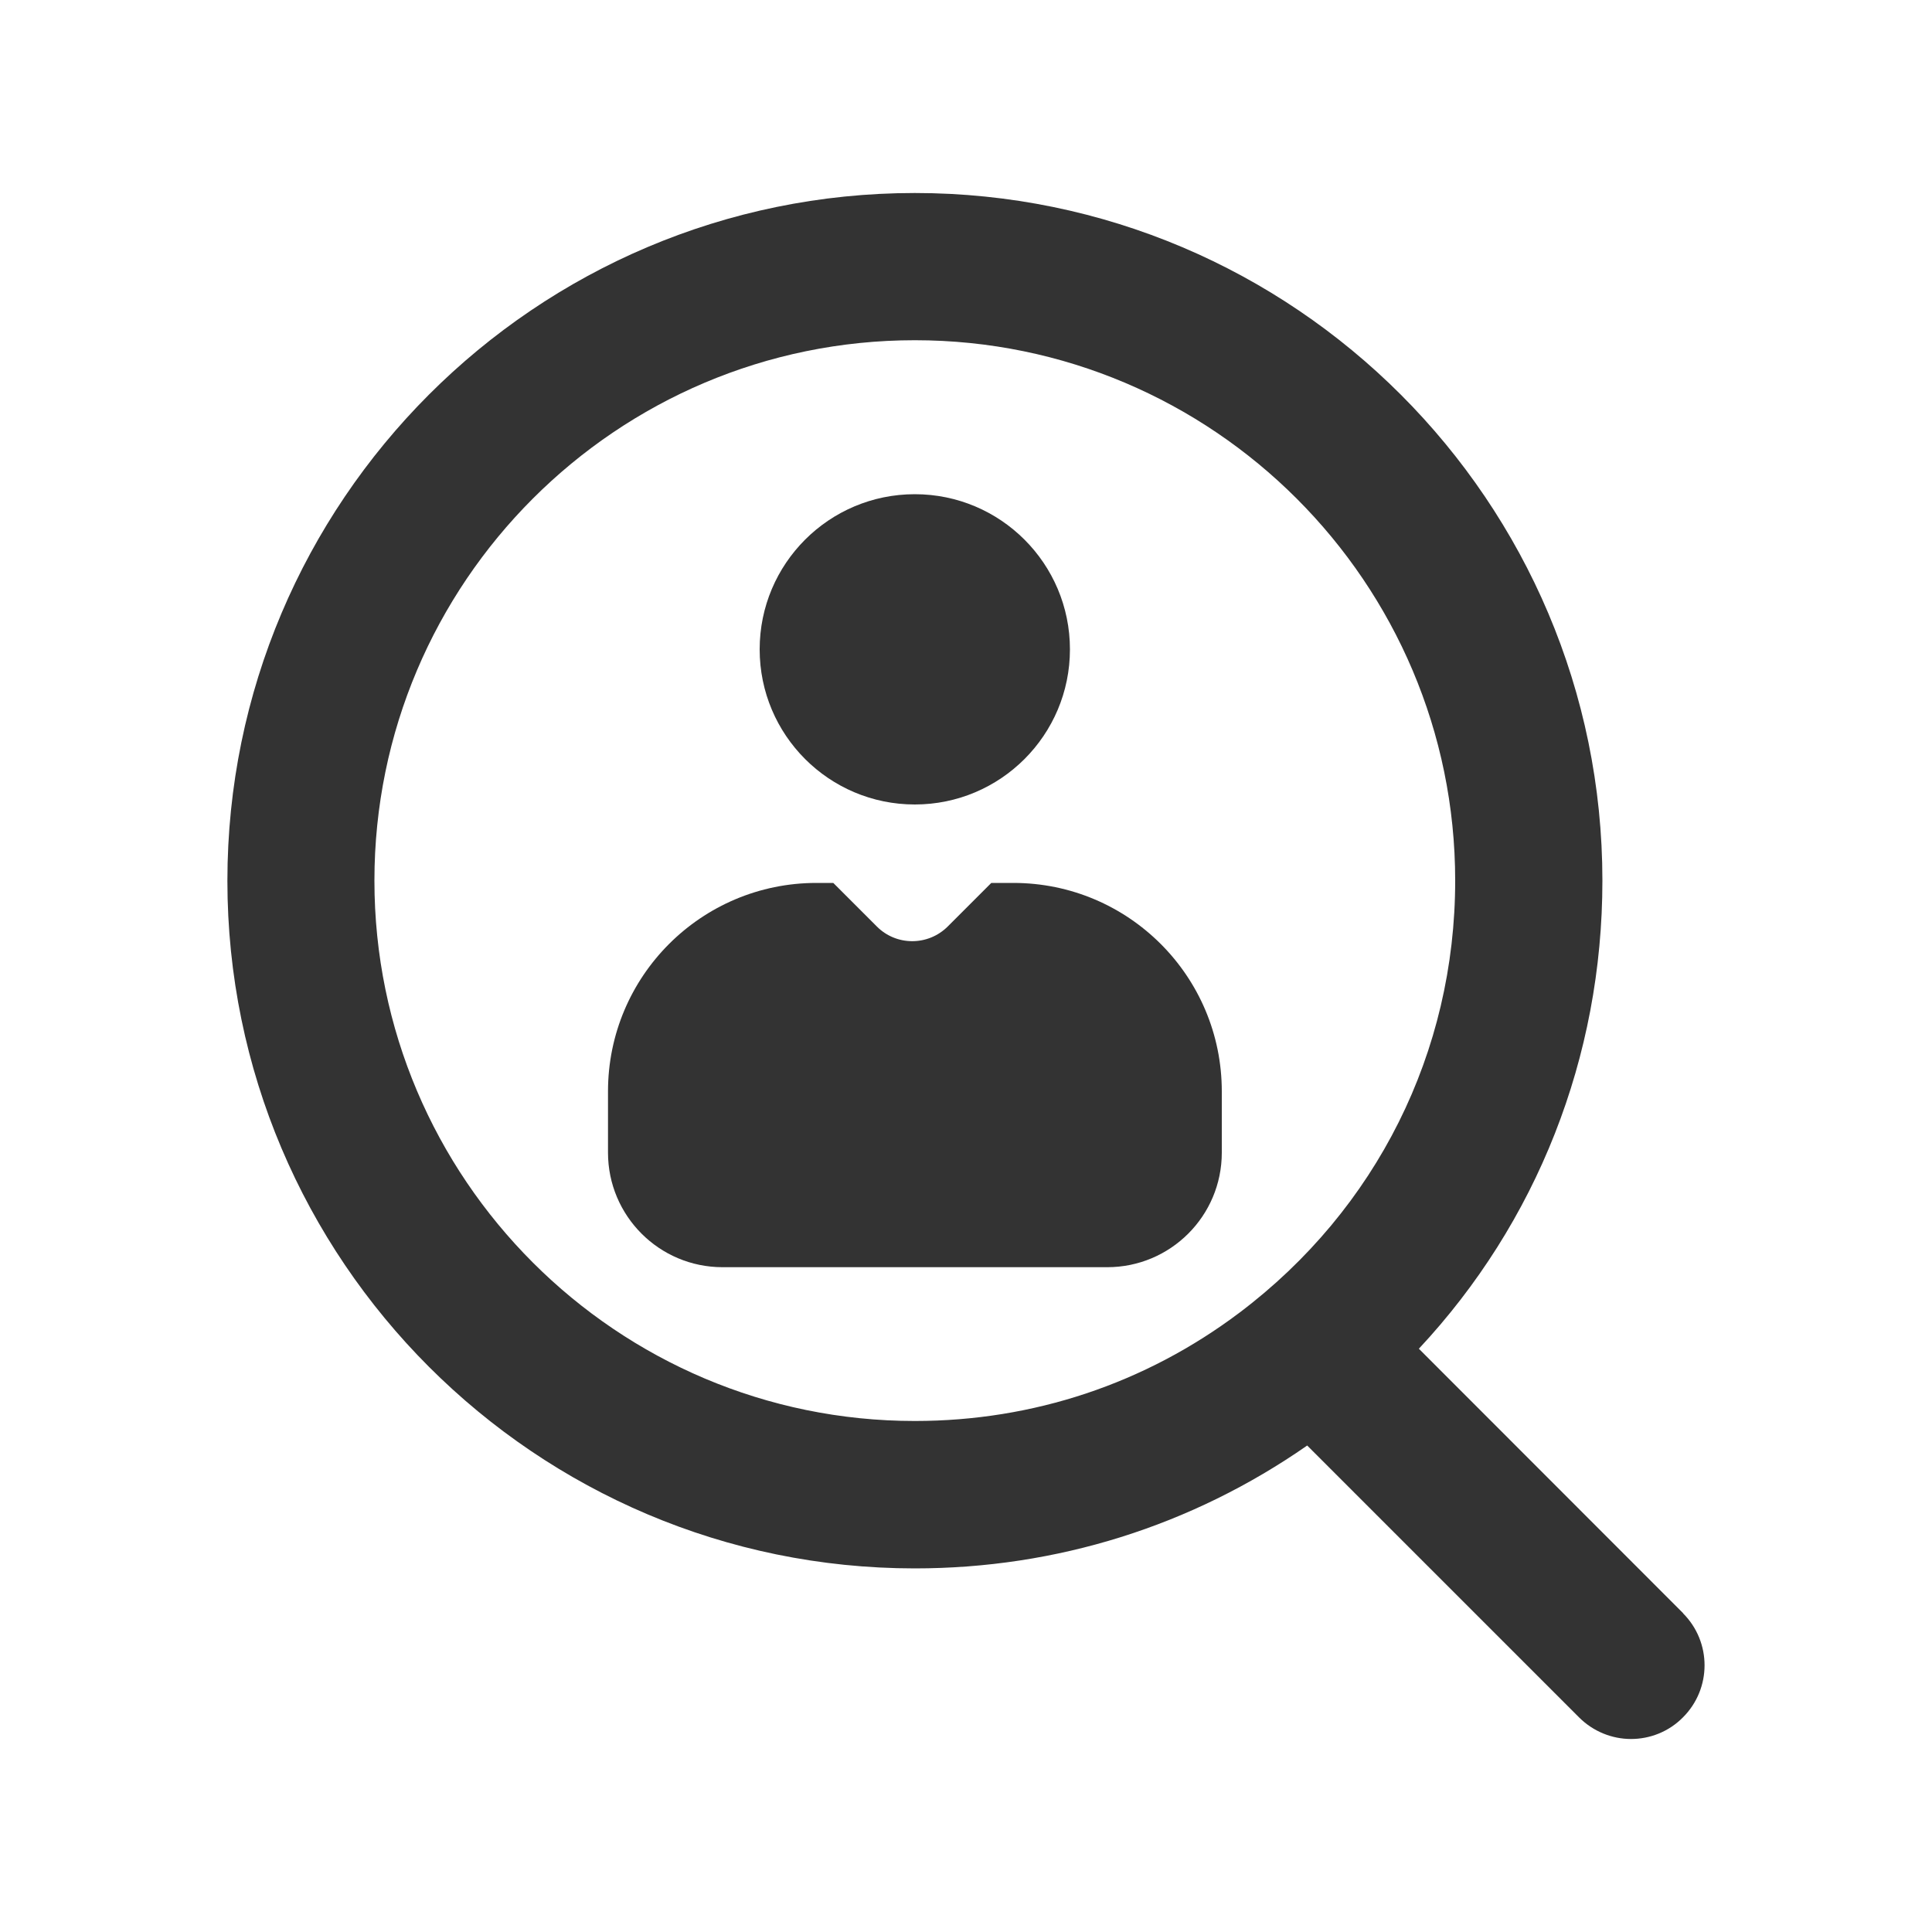
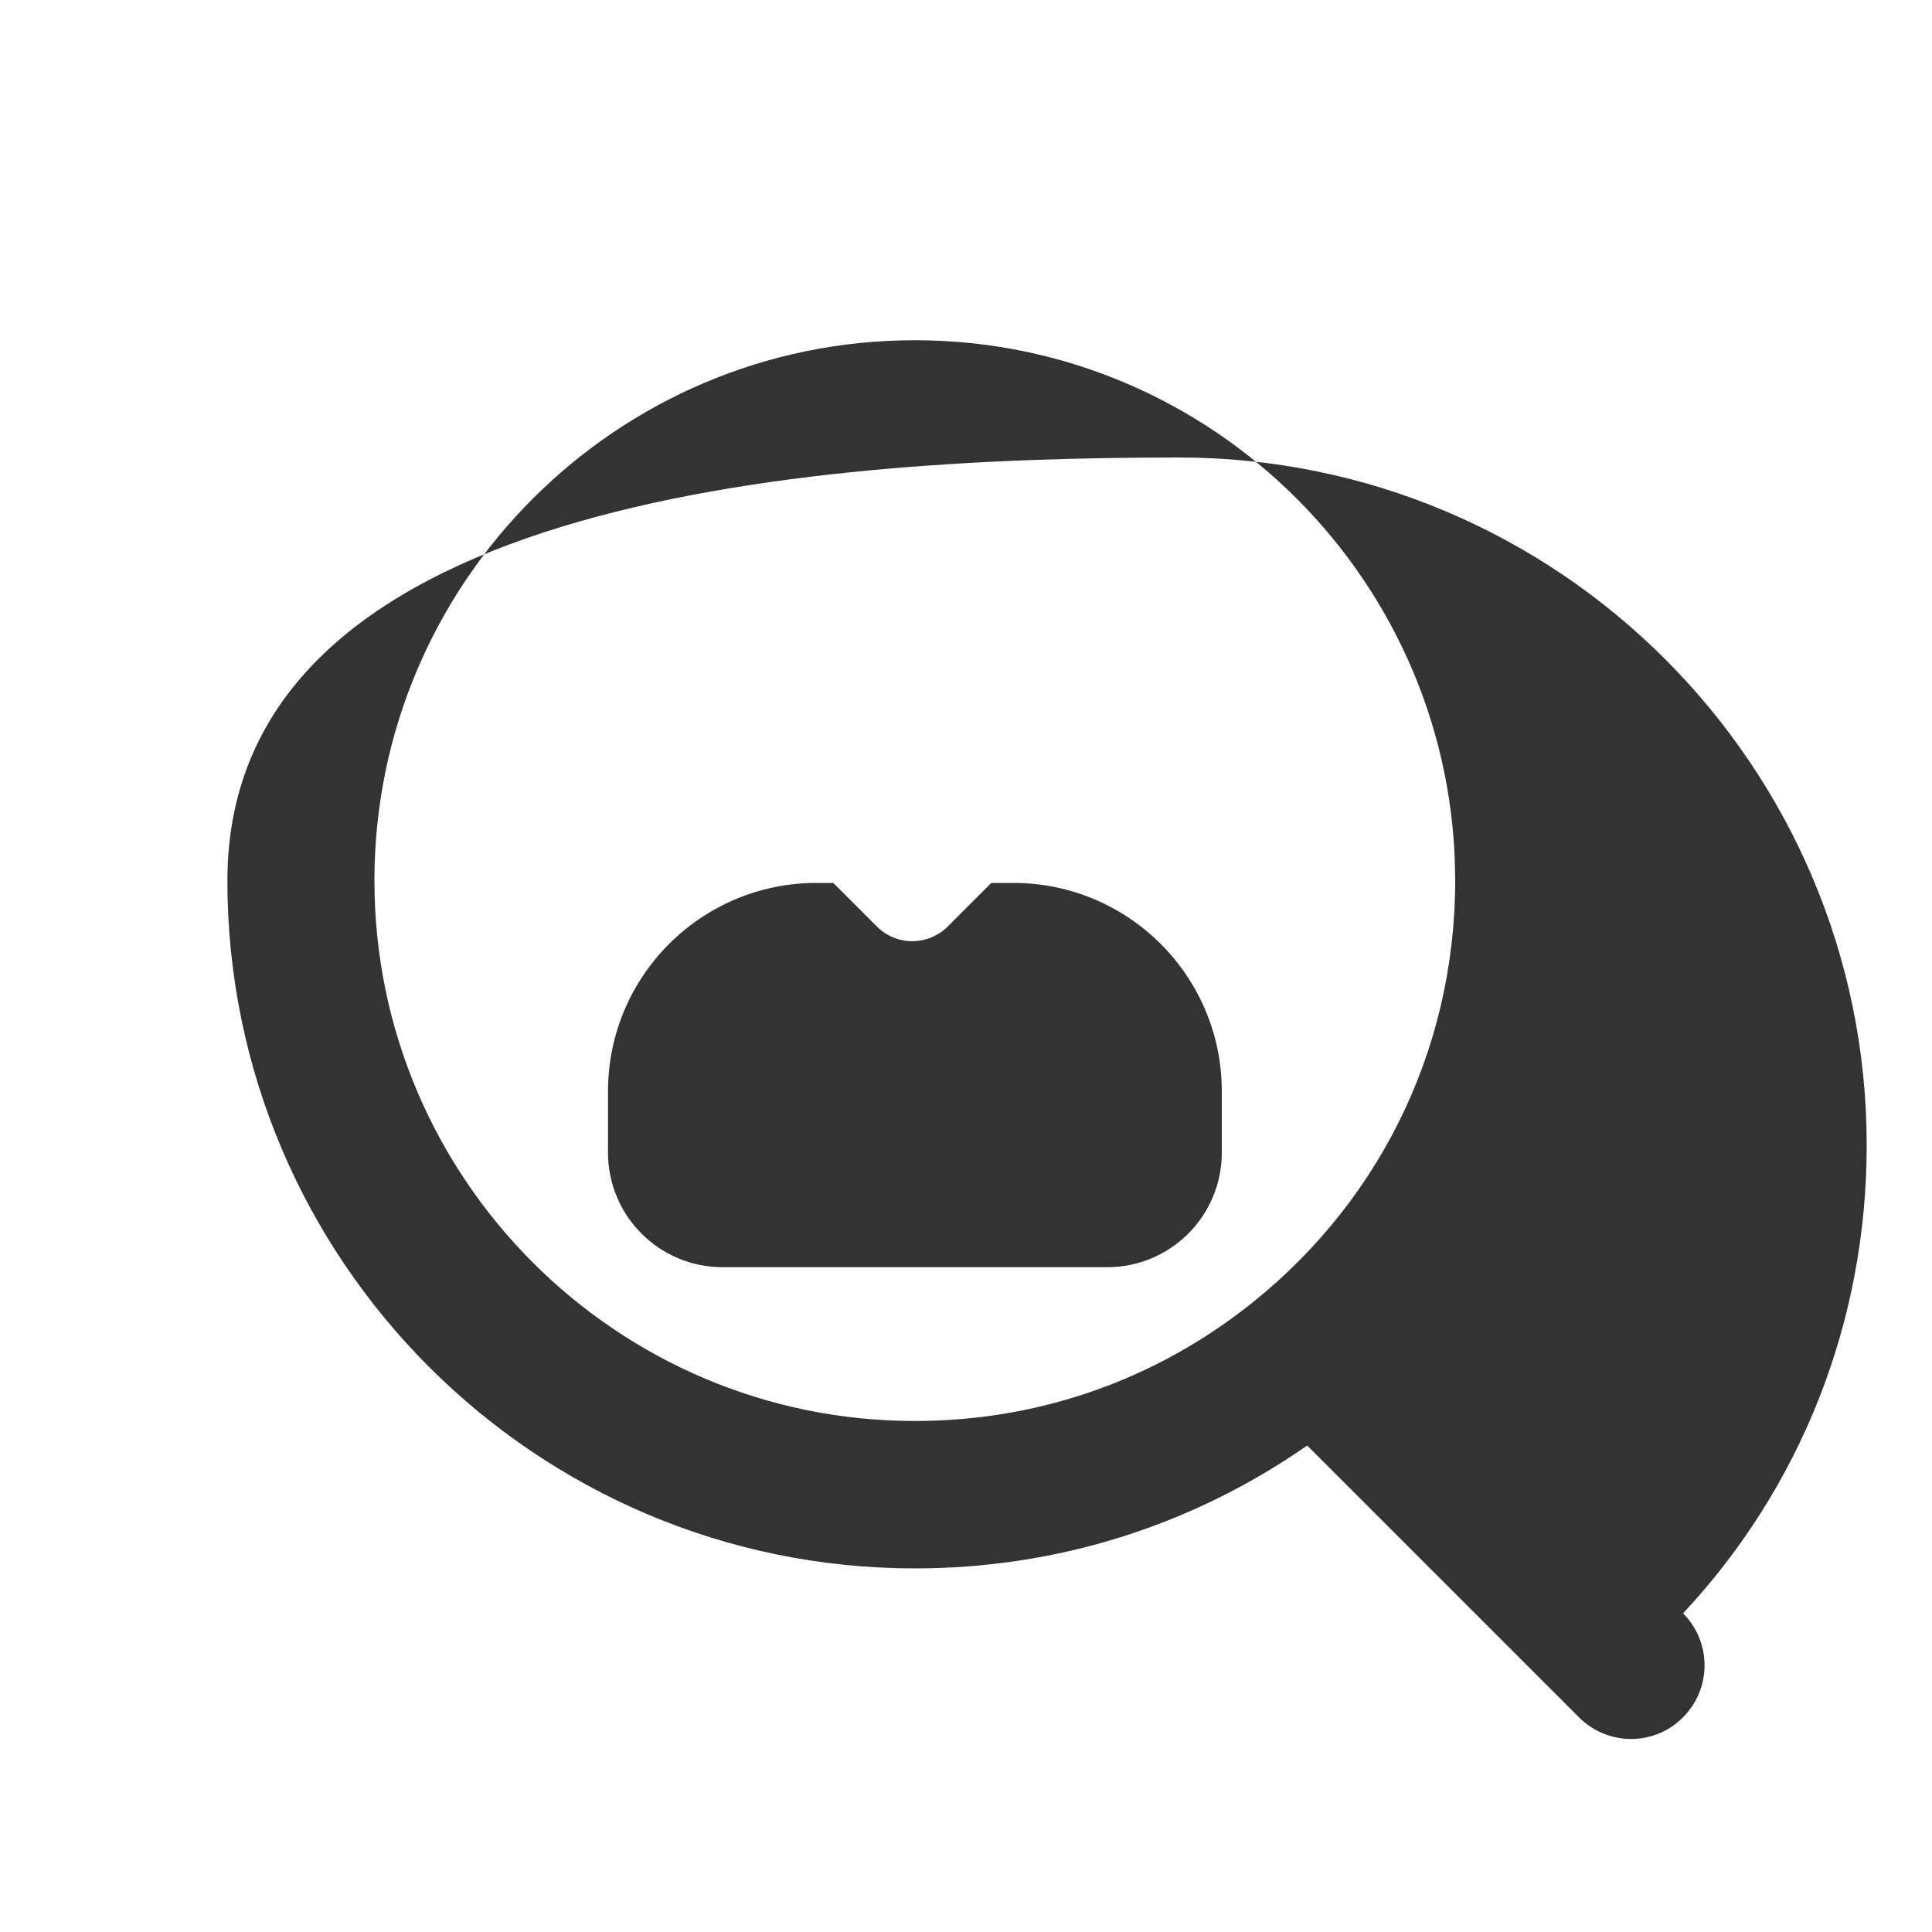
<svg xmlns="http://www.w3.org/2000/svg" viewBox="0 0 100 100">
  <defs>
    <style>      .cls-1 {        fill: #333;      }    </style>
  </defs>
  <g>
    <g id="Layer_1">
      <g>
-         <circle class="cls-1" cx="47.35" cy="33.61" r="8.03" />
        <path class="cls-1" d="M52.44,45.7h-1.13l-2.25,2.25c-1.02,1.02-2.67,1.02-3.68,0l-2.25-2.25h-.87c-5.96,0-10.79,4.83-10.79,10.79v3.17c0,3.27,2.65,5.93,5.93,5.93h19.91c3.27,0,5.93-2.65,5.93-5.93v-3.17c0-5.96-4.83-10.79-10.79-10.79Z" />
-         <path class="cls-1" d="M87.12,83.5l-13.68-13.69c6.1-6.53,9.5-15.08,9.5-24.23,0-19.62-15.96-35.59-35.59-35.59S11.77,25.96,11.77,45.59s15.96,35.59,35.58,35.59c7.34,0,14.33-2.2,20.31-6.36l14.07,14.07c.74.74,1.72,1.12,2.69,1.12s1.95-.37,2.69-1.12c1.49-1.49,1.49-3.9,0-5.39ZM47.35,73.55c-15.42,0-27.97-12.54-27.97-27.97s12.54-27.97,27.97-27.97,27.97,12.55,27.97,27.97c0,8.87-4.07,17.01-11.16,22.36-4.87,3.67-10.68,5.61-16.81,5.61Z" />
+         <path class="cls-1" d="M87.12,83.5c6.1-6.53,9.5-15.08,9.5-24.23,0-19.62-15.96-35.59-35.59-35.59S11.77,25.96,11.77,45.59s15.96,35.59,35.58,35.59c7.34,0,14.33-2.2,20.31-6.36l14.07,14.07c.74.74,1.72,1.12,2.69,1.12s1.95-.37,2.69-1.12c1.49-1.49,1.49-3.9,0-5.39ZM47.35,73.55c-15.42,0-27.97-12.54-27.97-27.97s12.54-27.97,27.97-27.97,27.97,12.55,27.97,27.97c0,8.87-4.07,17.01-11.16,22.36-4.87,3.67-10.68,5.61-16.81,5.61Z" />
      </g>
    </g>
  </g>
</svg>